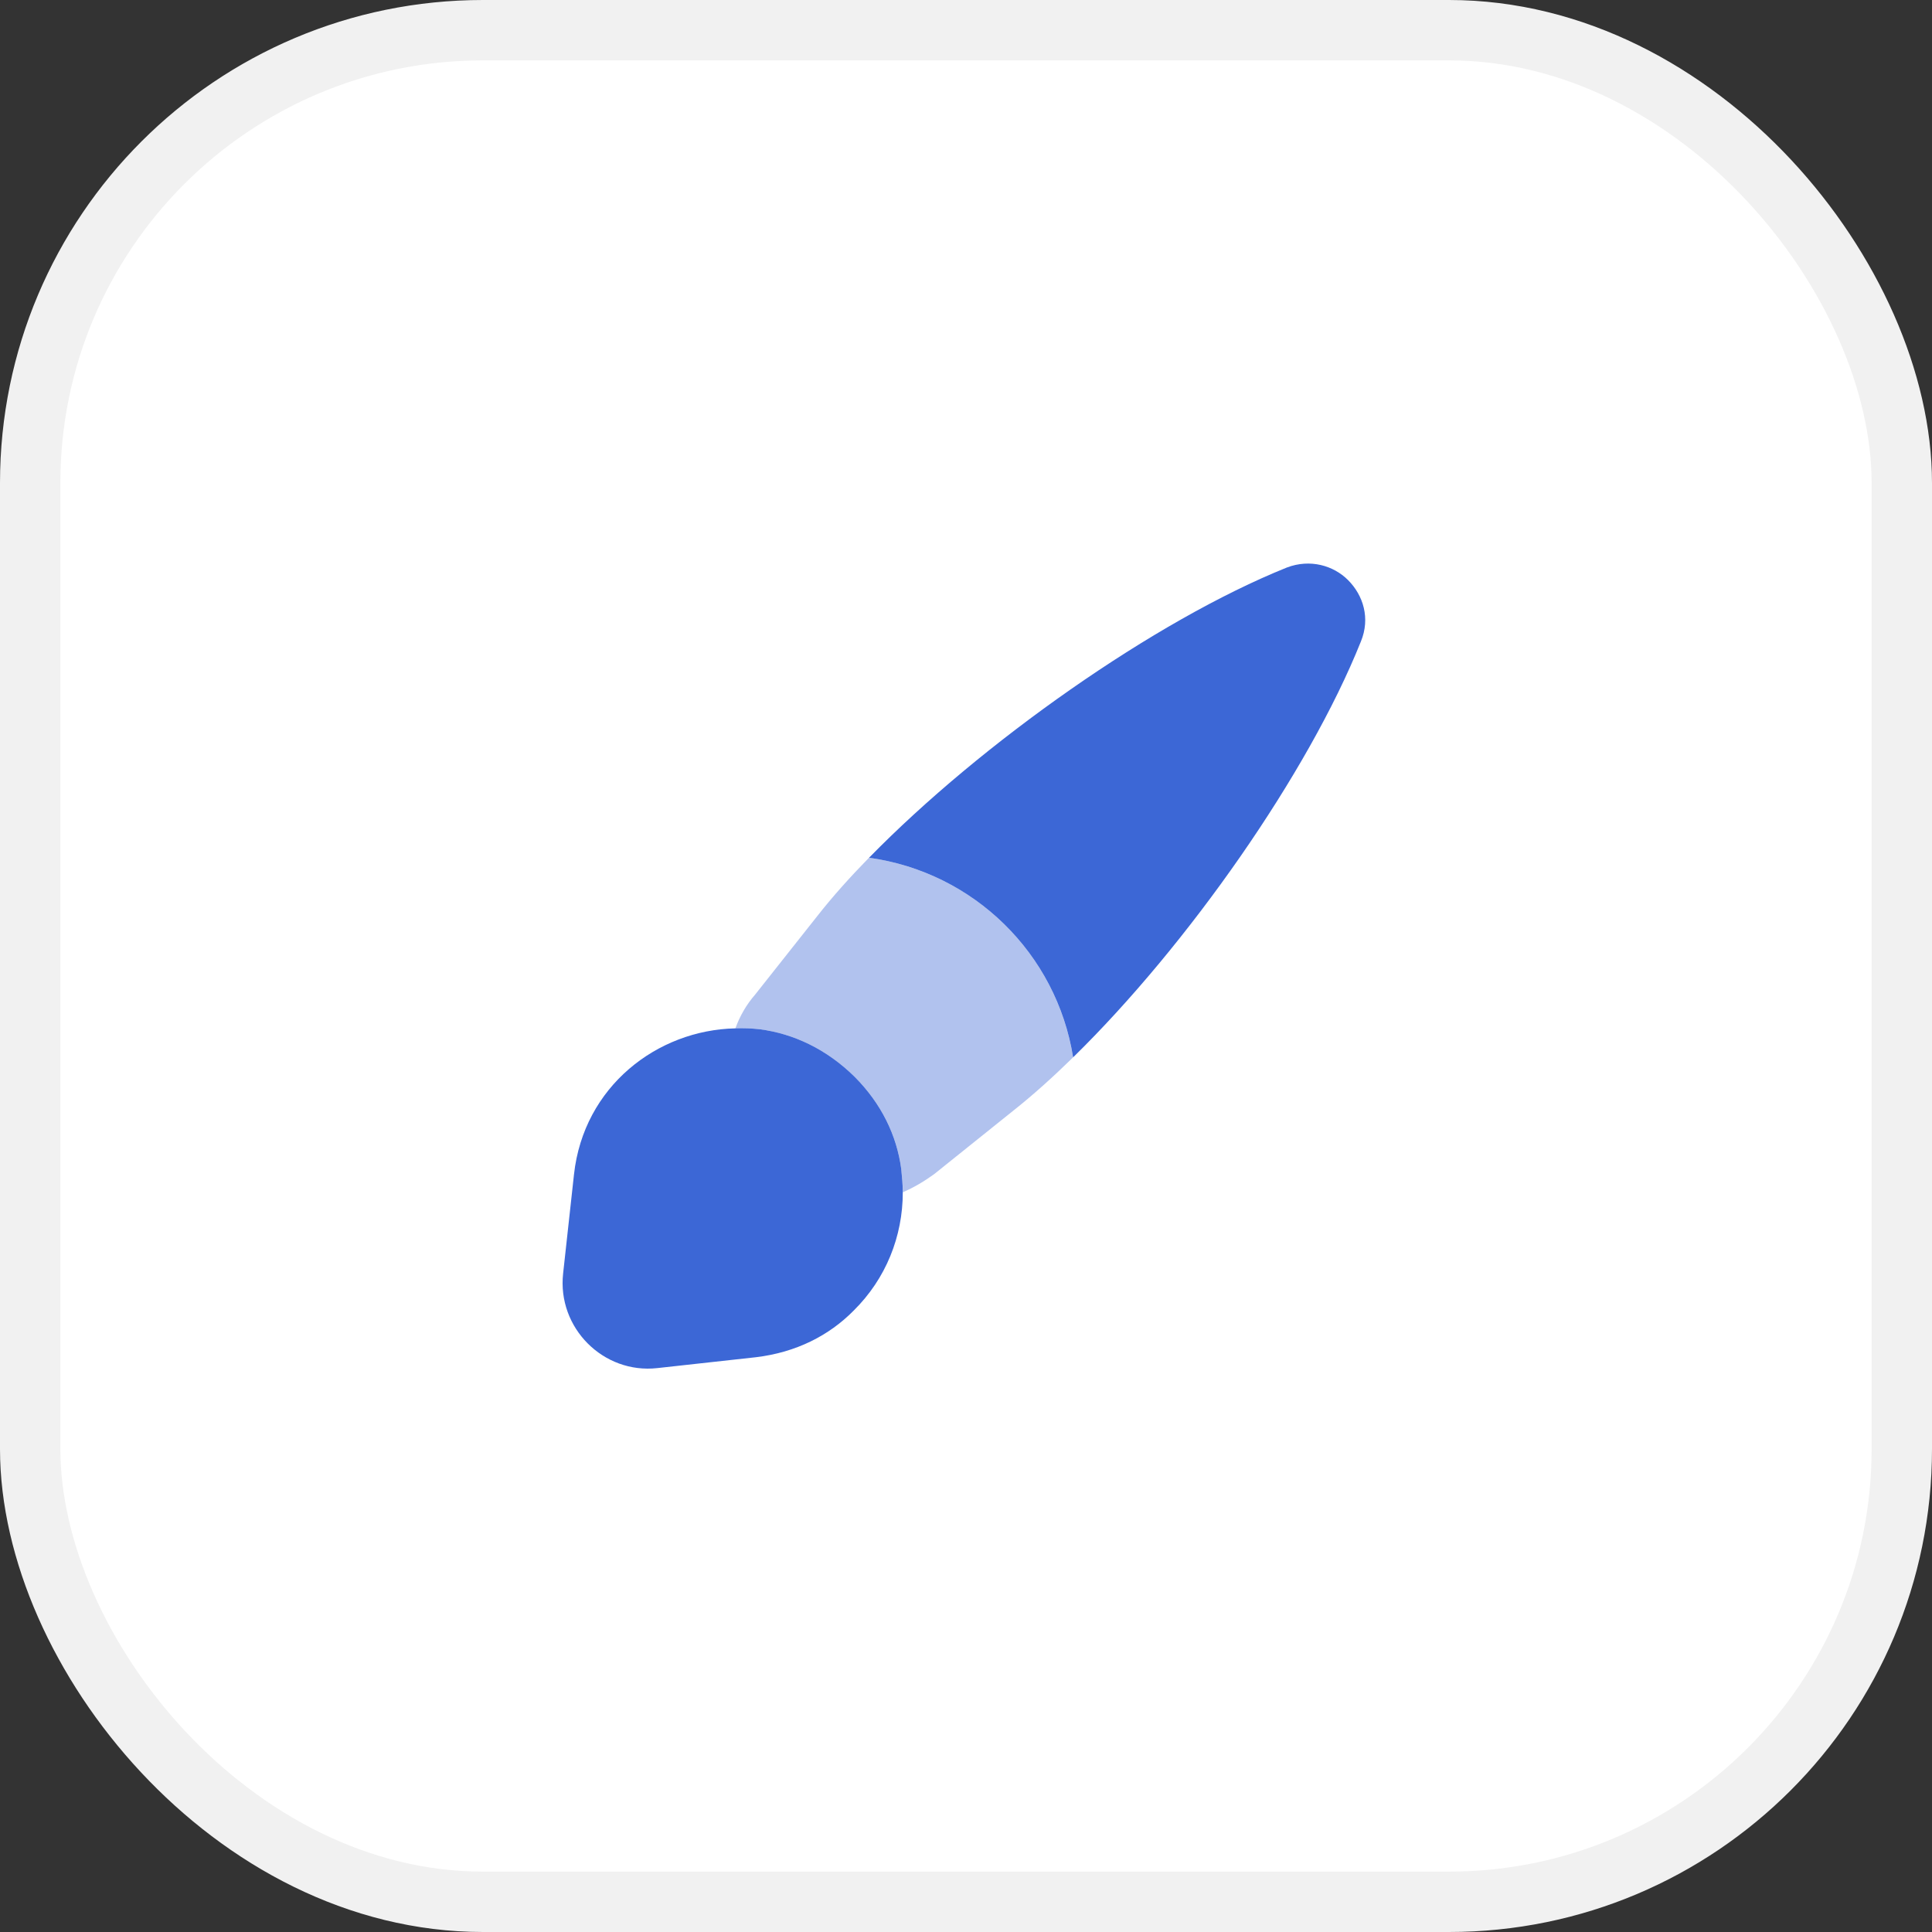
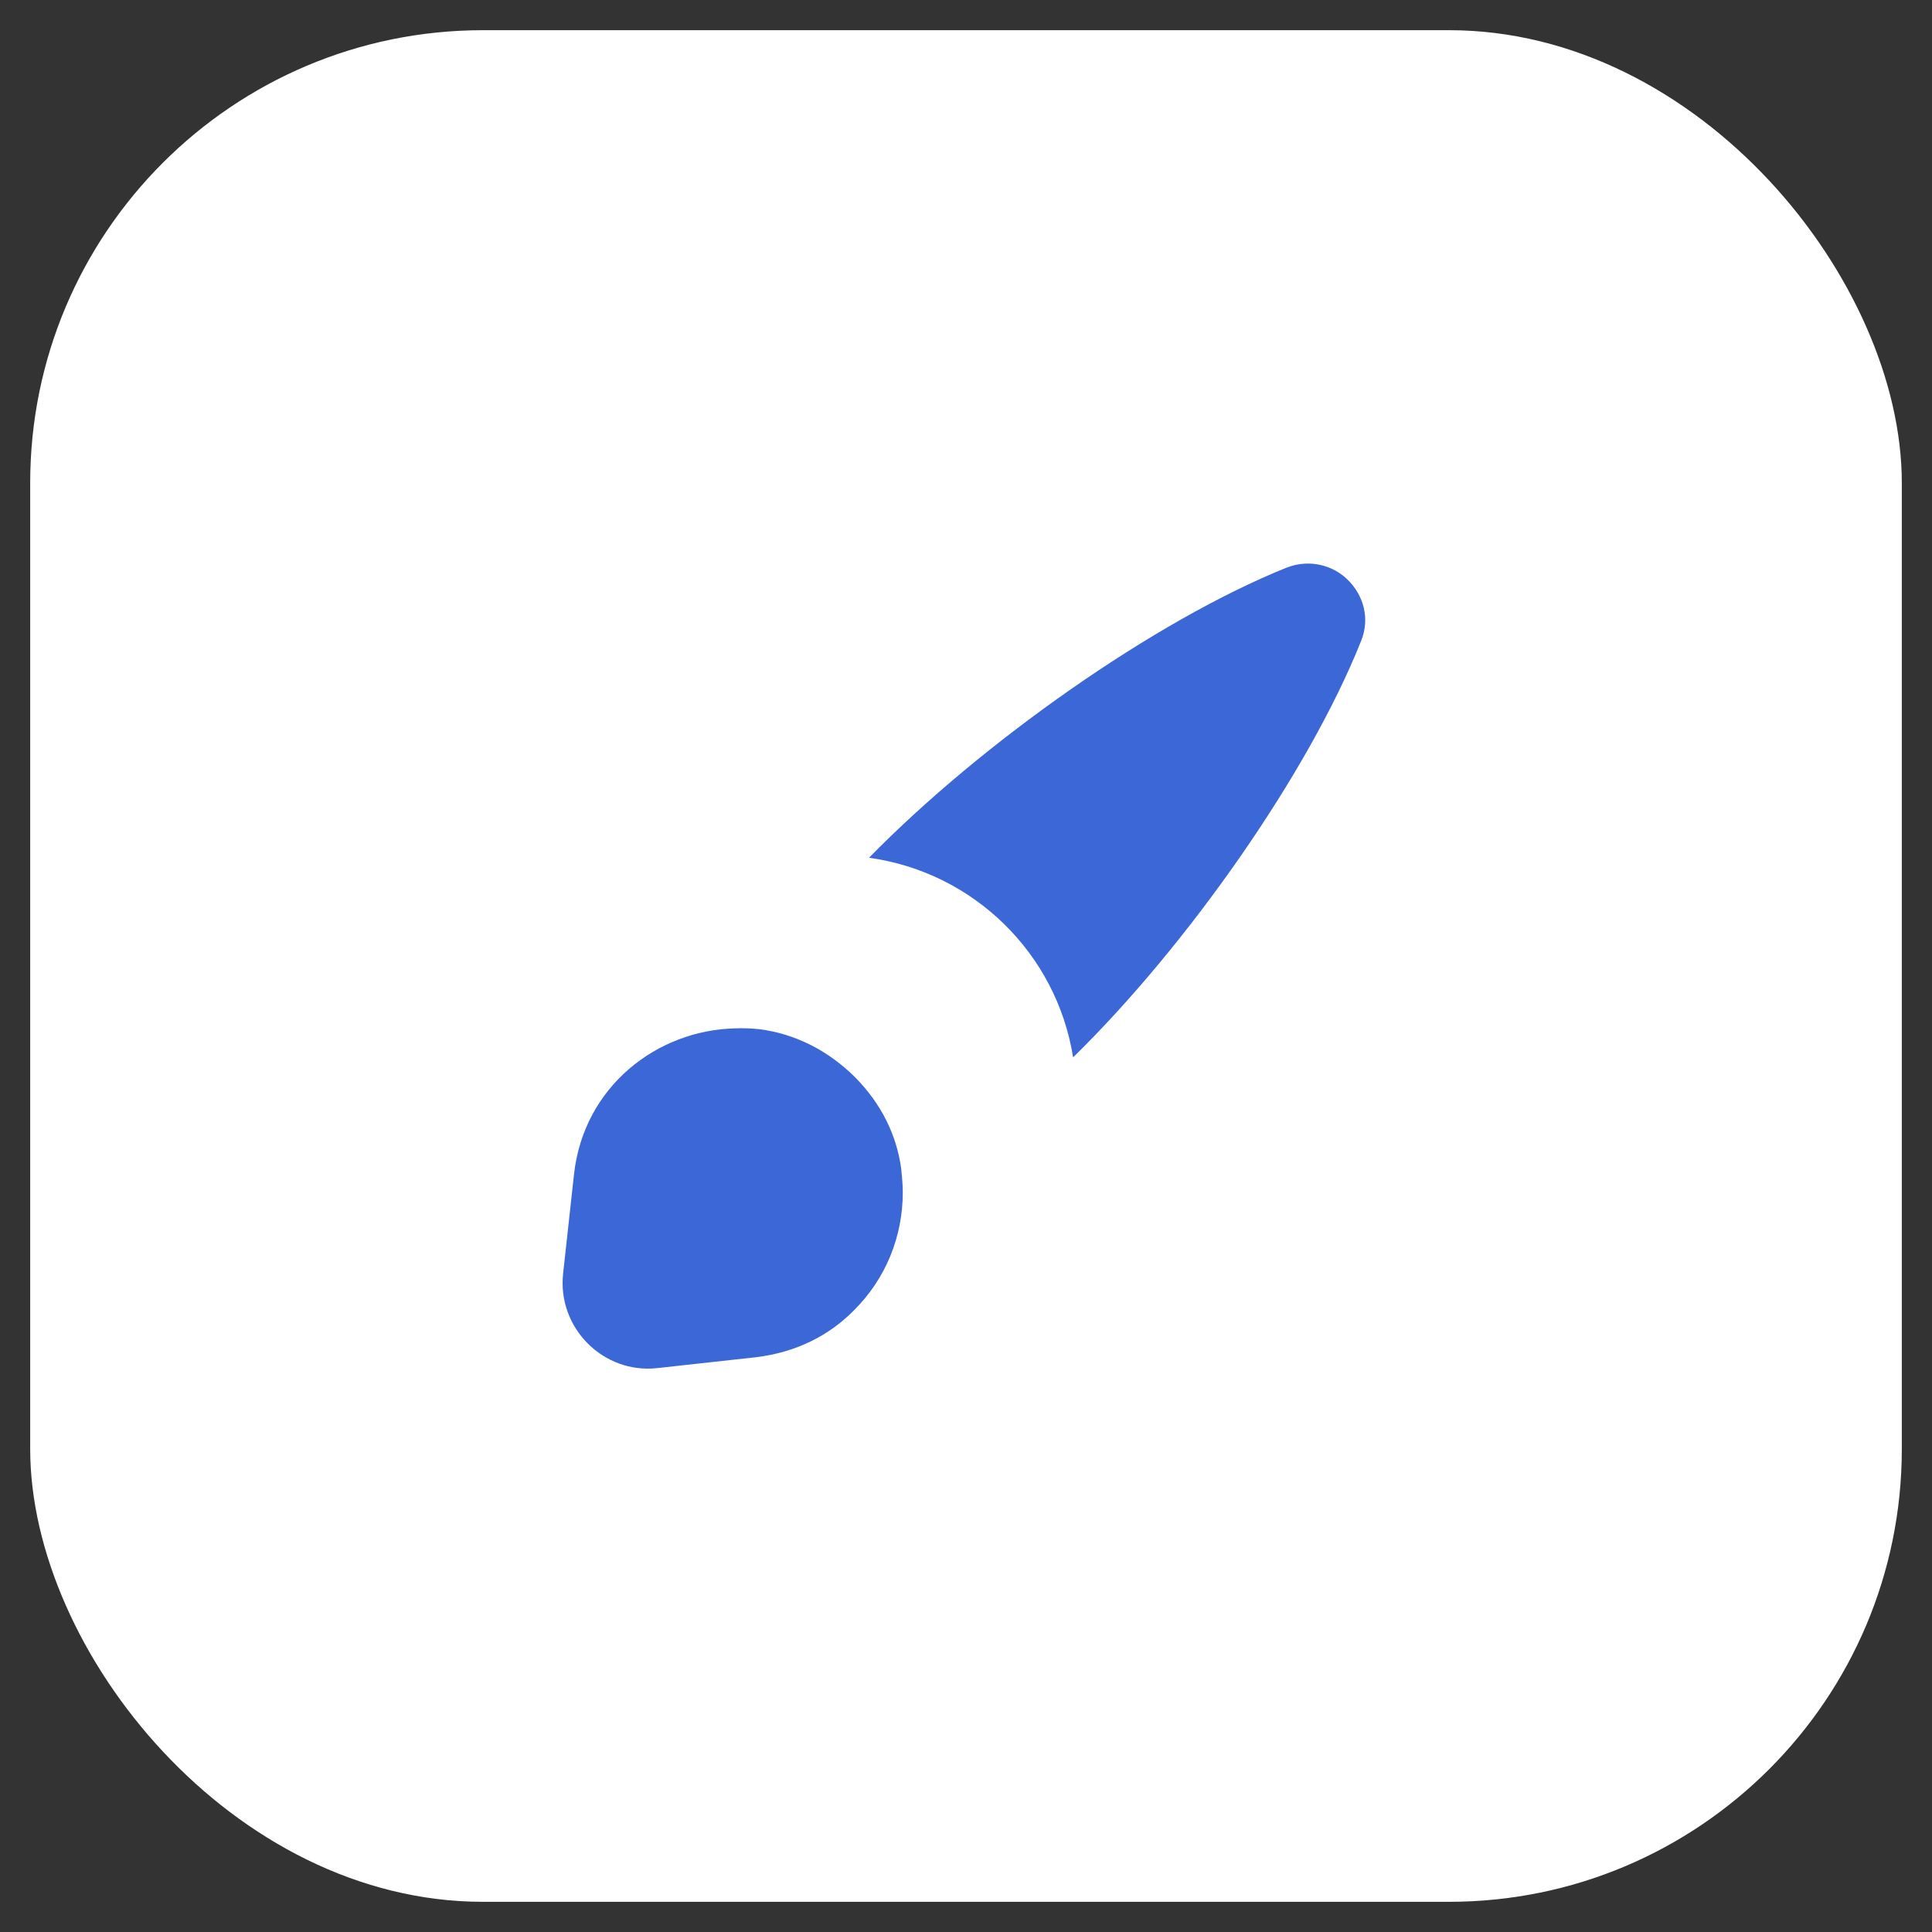
<svg xmlns="http://www.w3.org/2000/svg" width="32" height="32" viewBox="0 0 32 32" fill="none">
  <rect x="0" y="0" width="32" height="32" fill="#333333" stroke="none" />
  <rect x="0.5" y="0.5" width="31" height="31" rx="7.5" fill="white" />
-   <rect x="0.5" y="0.5" width="31" height="31" rx="7.5" stroke="#F1F1F1" />
  <path d="M22.54 10.627C21.667 12.807 19.674 15.653 17.774 17.513C17.5 15.793 16.127 14.447 14.394 14.207C16.26 12.3 19.127 10.28 21.314 9.4C21.7 9.253 22.087 9.367 22.327 9.607C22.58 9.86 22.7 10.24 22.54 10.627Z" fill="#3C67D6" />
-   <path opacity="0.4" d="M17.773 17.514C17.44 17.84 17.107 18.14 16.787 18.393L15.473 19.447C15.307 19.567 15.14 19.667 14.954 19.747C14.954 19.62 14.94 19.494 14.927 19.36C14.854 18.807 14.6 18.28 14.153 17.834C13.694 17.38 13.147 17.12 12.58 17.047C12.447 17.034 12.307 17.027 12.18 17.034C12.254 16.827 12.367 16.634 12.507 16.474L13.547 15.16C13.793 14.847 14.08 14.527 14.393 14.207C16.127 14.447 17.5 15.793 17.773 17.514Z" fill="#3C67D6" />
  <path d="M14.953 19.747C14.953 20.48 14.673 21.18 14.14 21.707C13.733 22.12 13.187 22.4 12.52 22.48L10.887 22.66C9.993 22.76 9.227 21.993 9.327 21.093L9.507 19.453C9.667 17.993 10.887 17.06 12.18 17.033C12.307 17.027 12.447 17.033 12.58 17.047C13.147 17.12 13.693 17.38 14.153 17.833C14.6 18.28 14.853 18.807 14.927 19.36C14.94 19.493 14.953 19.62 14.953 19.747Z" fill="#3C67D6" />
</svg>